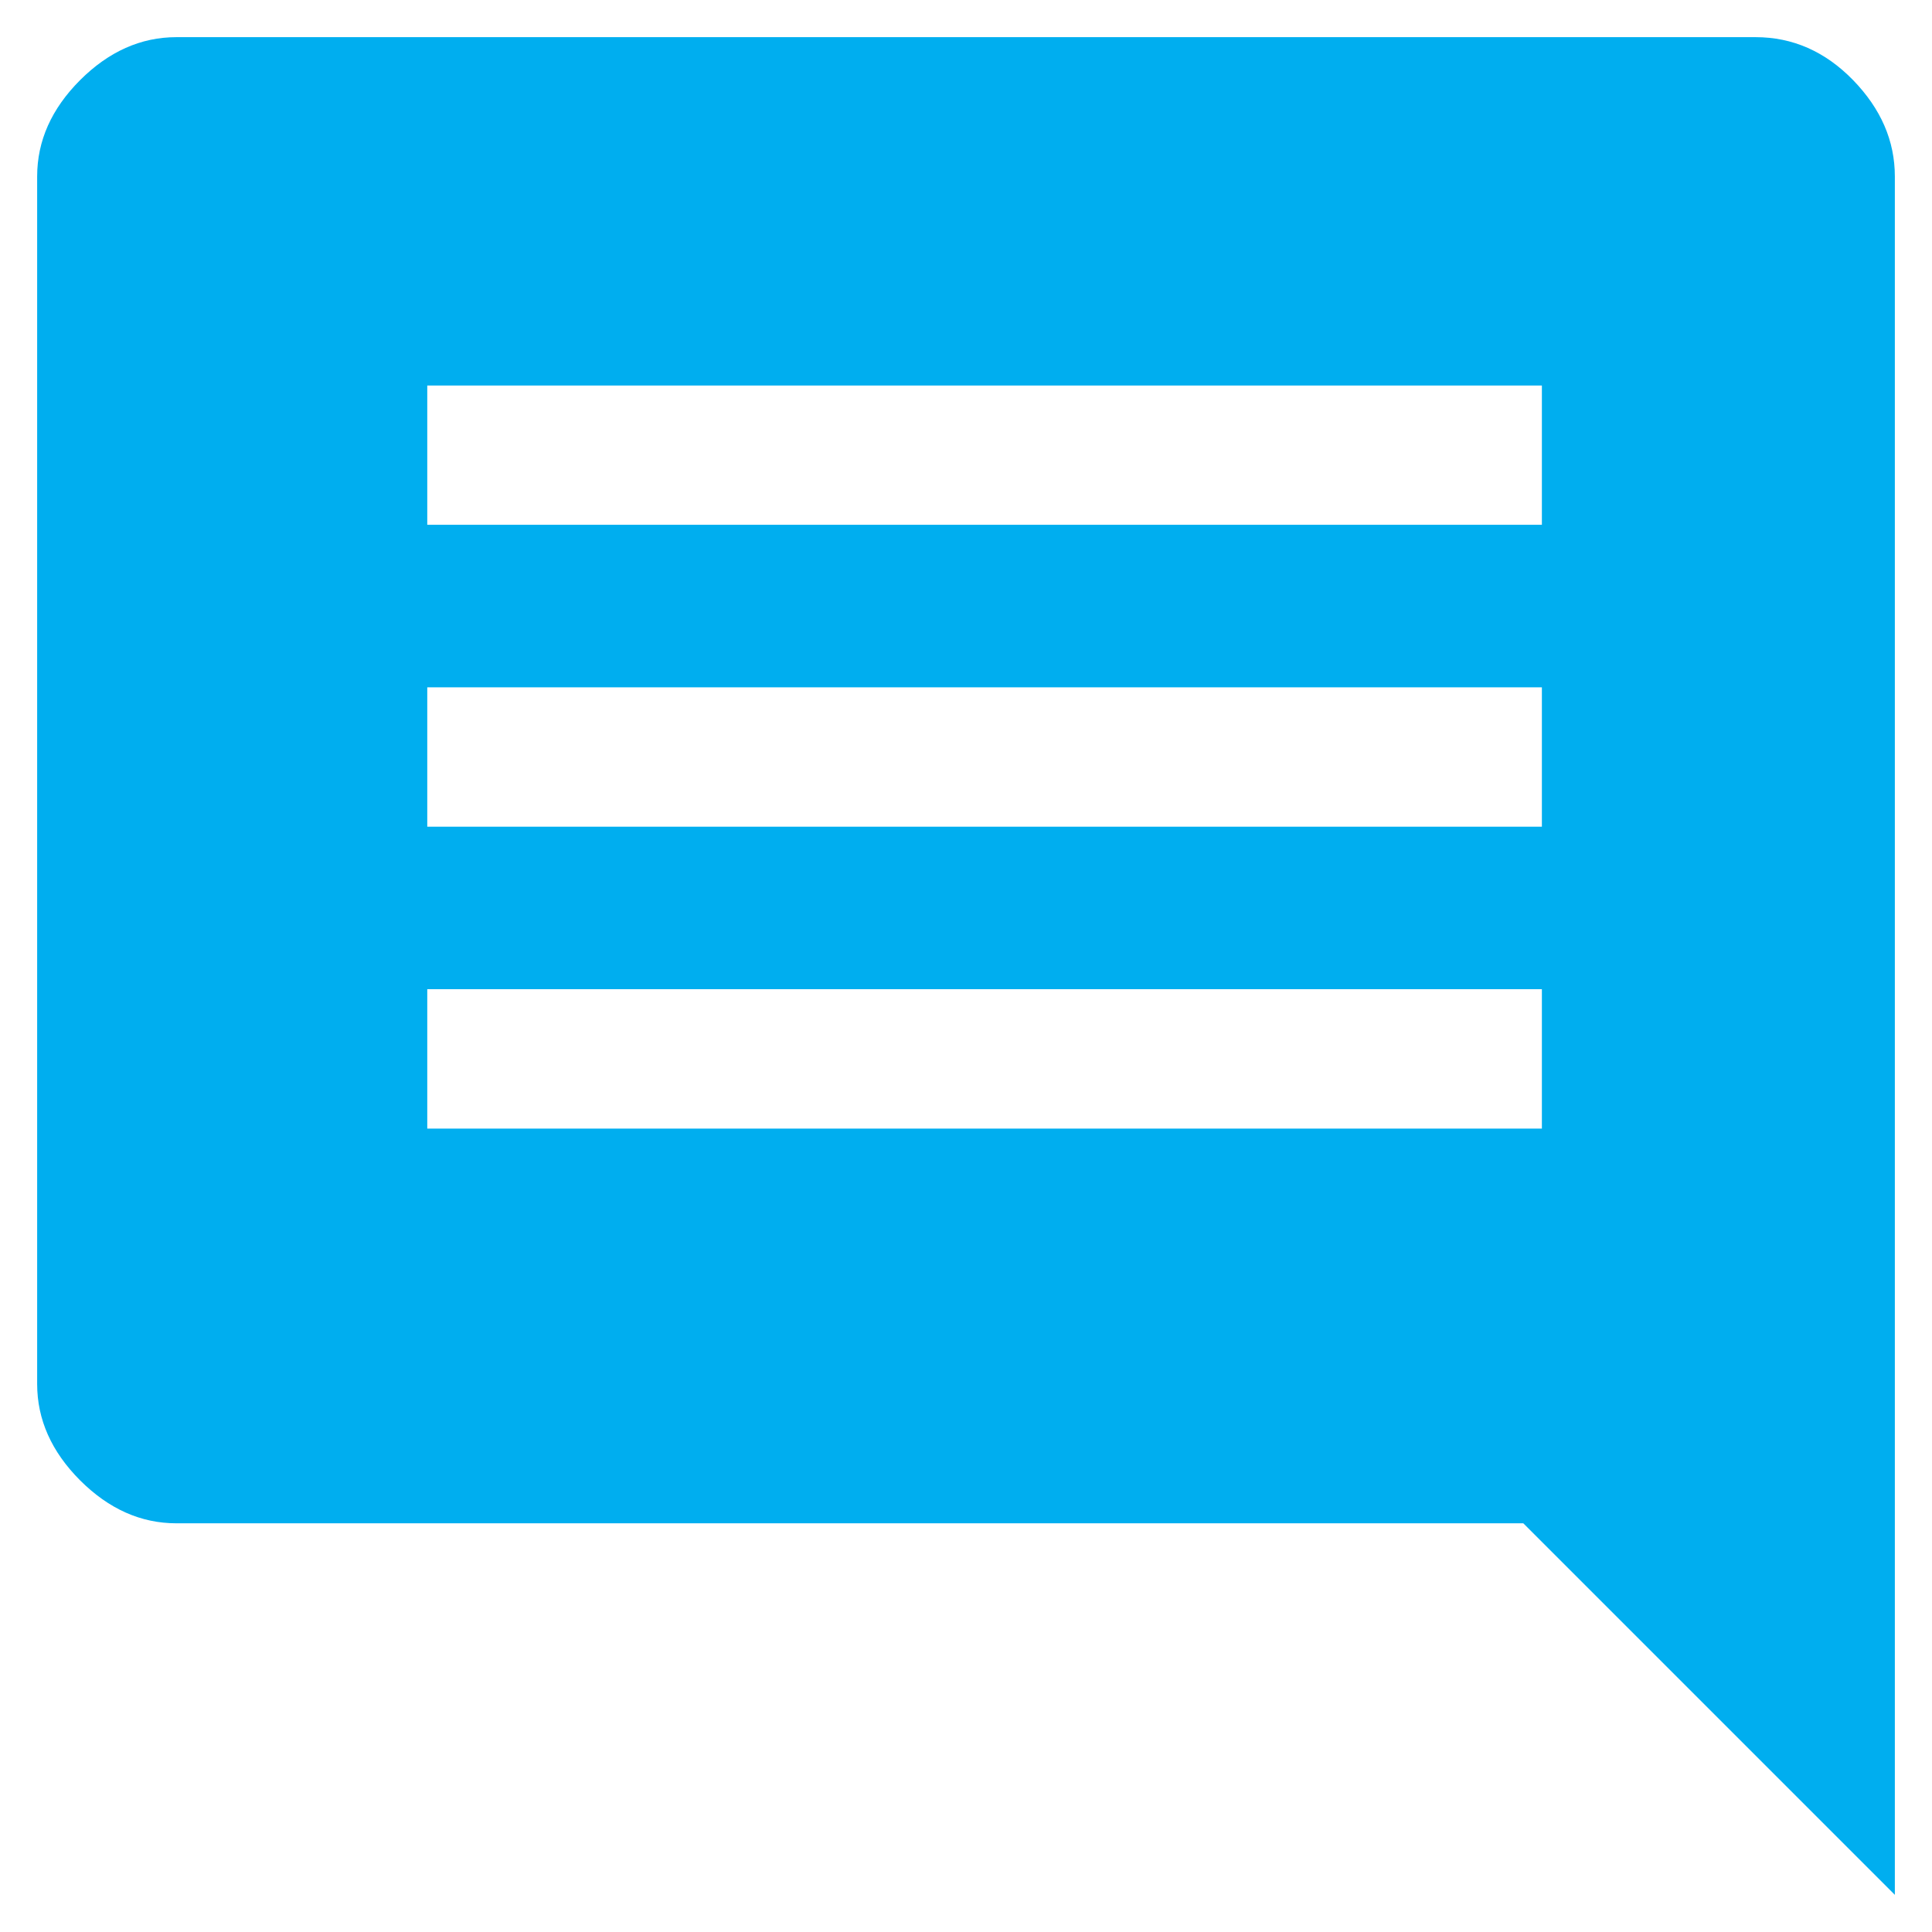
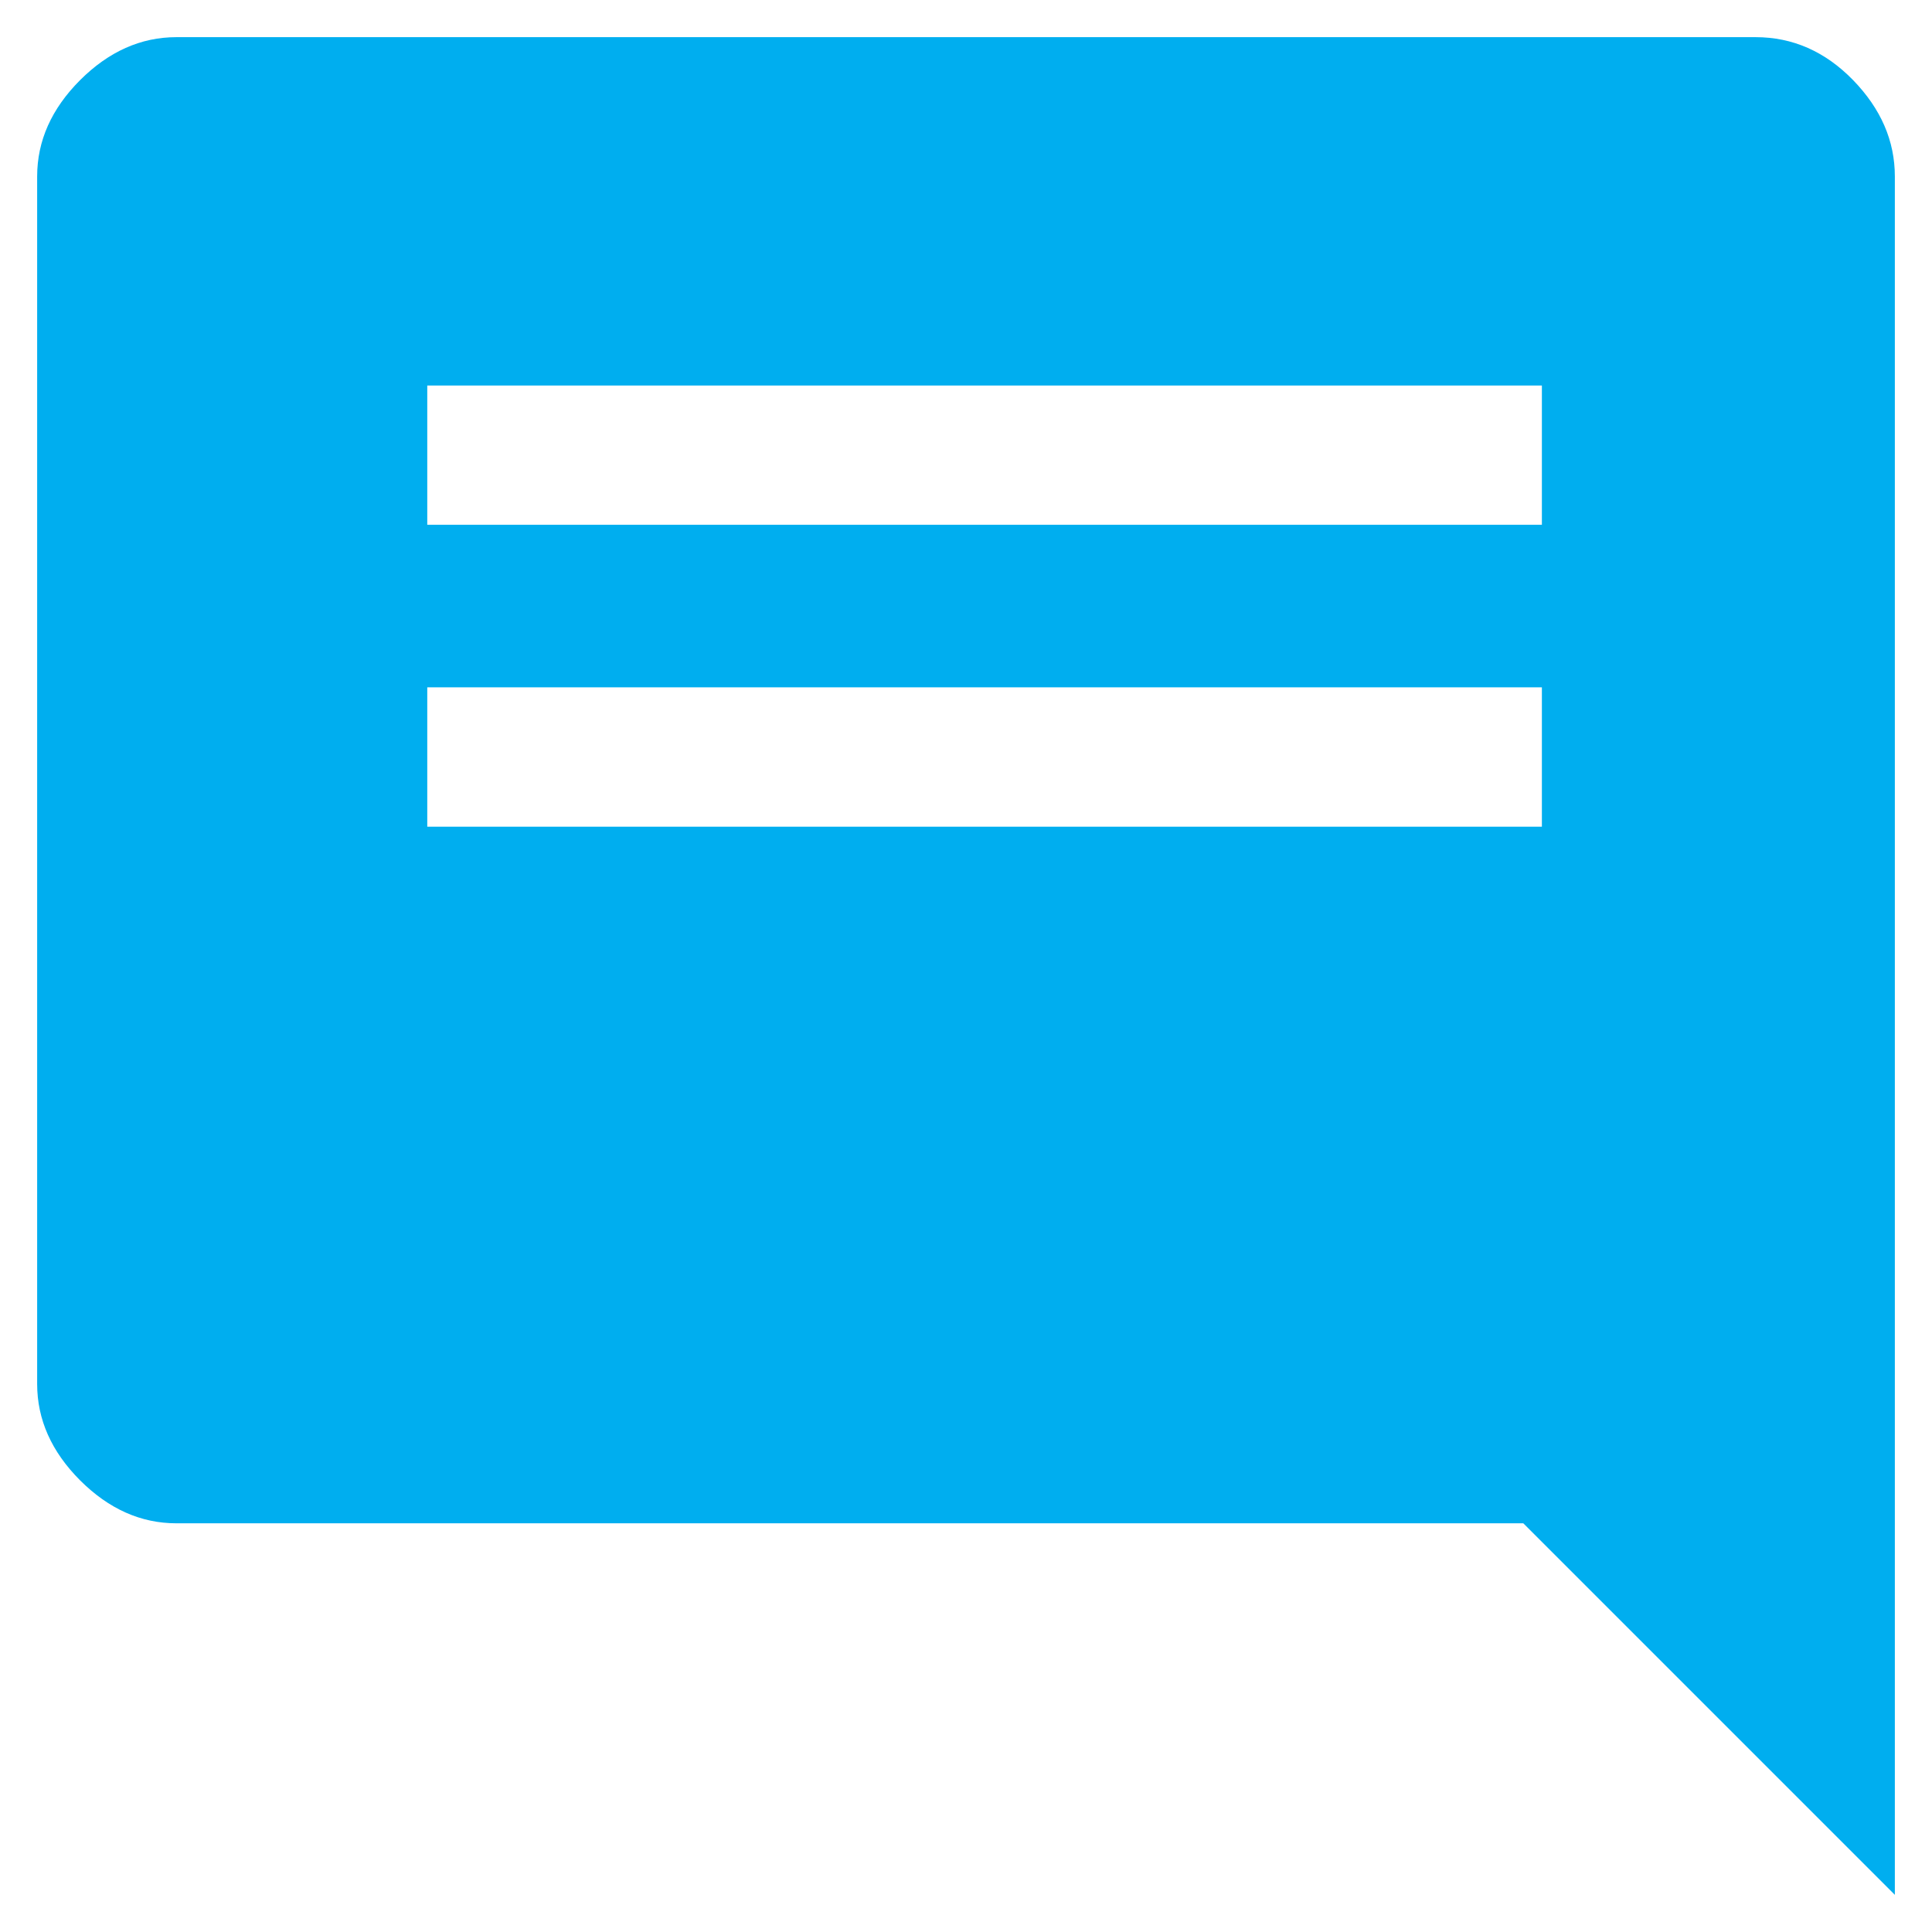
<svg xmlns="http://www.w3.org/2000/svg" width="26" height="26" fill="none">
-   <path d="M5.75 15.188h15v-1.876h-15v1.876zm0-4.063h15V9.25h-15v1.875zm0-4.063h15V5.188h-15v1.875zM25.5 25.5l-5-5H2.375c-.48 0-.911-.193-1.297-.578C.693 19.536.5 19.104.5 18.625V2.375c0-.48.193-.911.578-1.297C1.464.693 1.896.5 2.375.5h21.25c.5 0 .938.193 1.313.578.375.386.562.818.562 1.297V25.5z" fill="#00AEEF" />
+   <path d="M5.75 15.188h15v-1.876v1.876zm0-4.063h15V9.25h-15v1.875zm0-4.063h15V5.188h-15v1.875zM25.5 25.5l-5-5H2.375c-.48 0-.911-.193-1.297-.578C.693 19.536.5 19.104.5 18.625V2.375c0-.48.193-.911.578-1.297C1.464.693 1.896.5 2.375.5h21.25c.5 0 .938.193 1.313.578.375.386.562.818.562 1.297V25.5z" fill="#00AEEF" />
</svg>